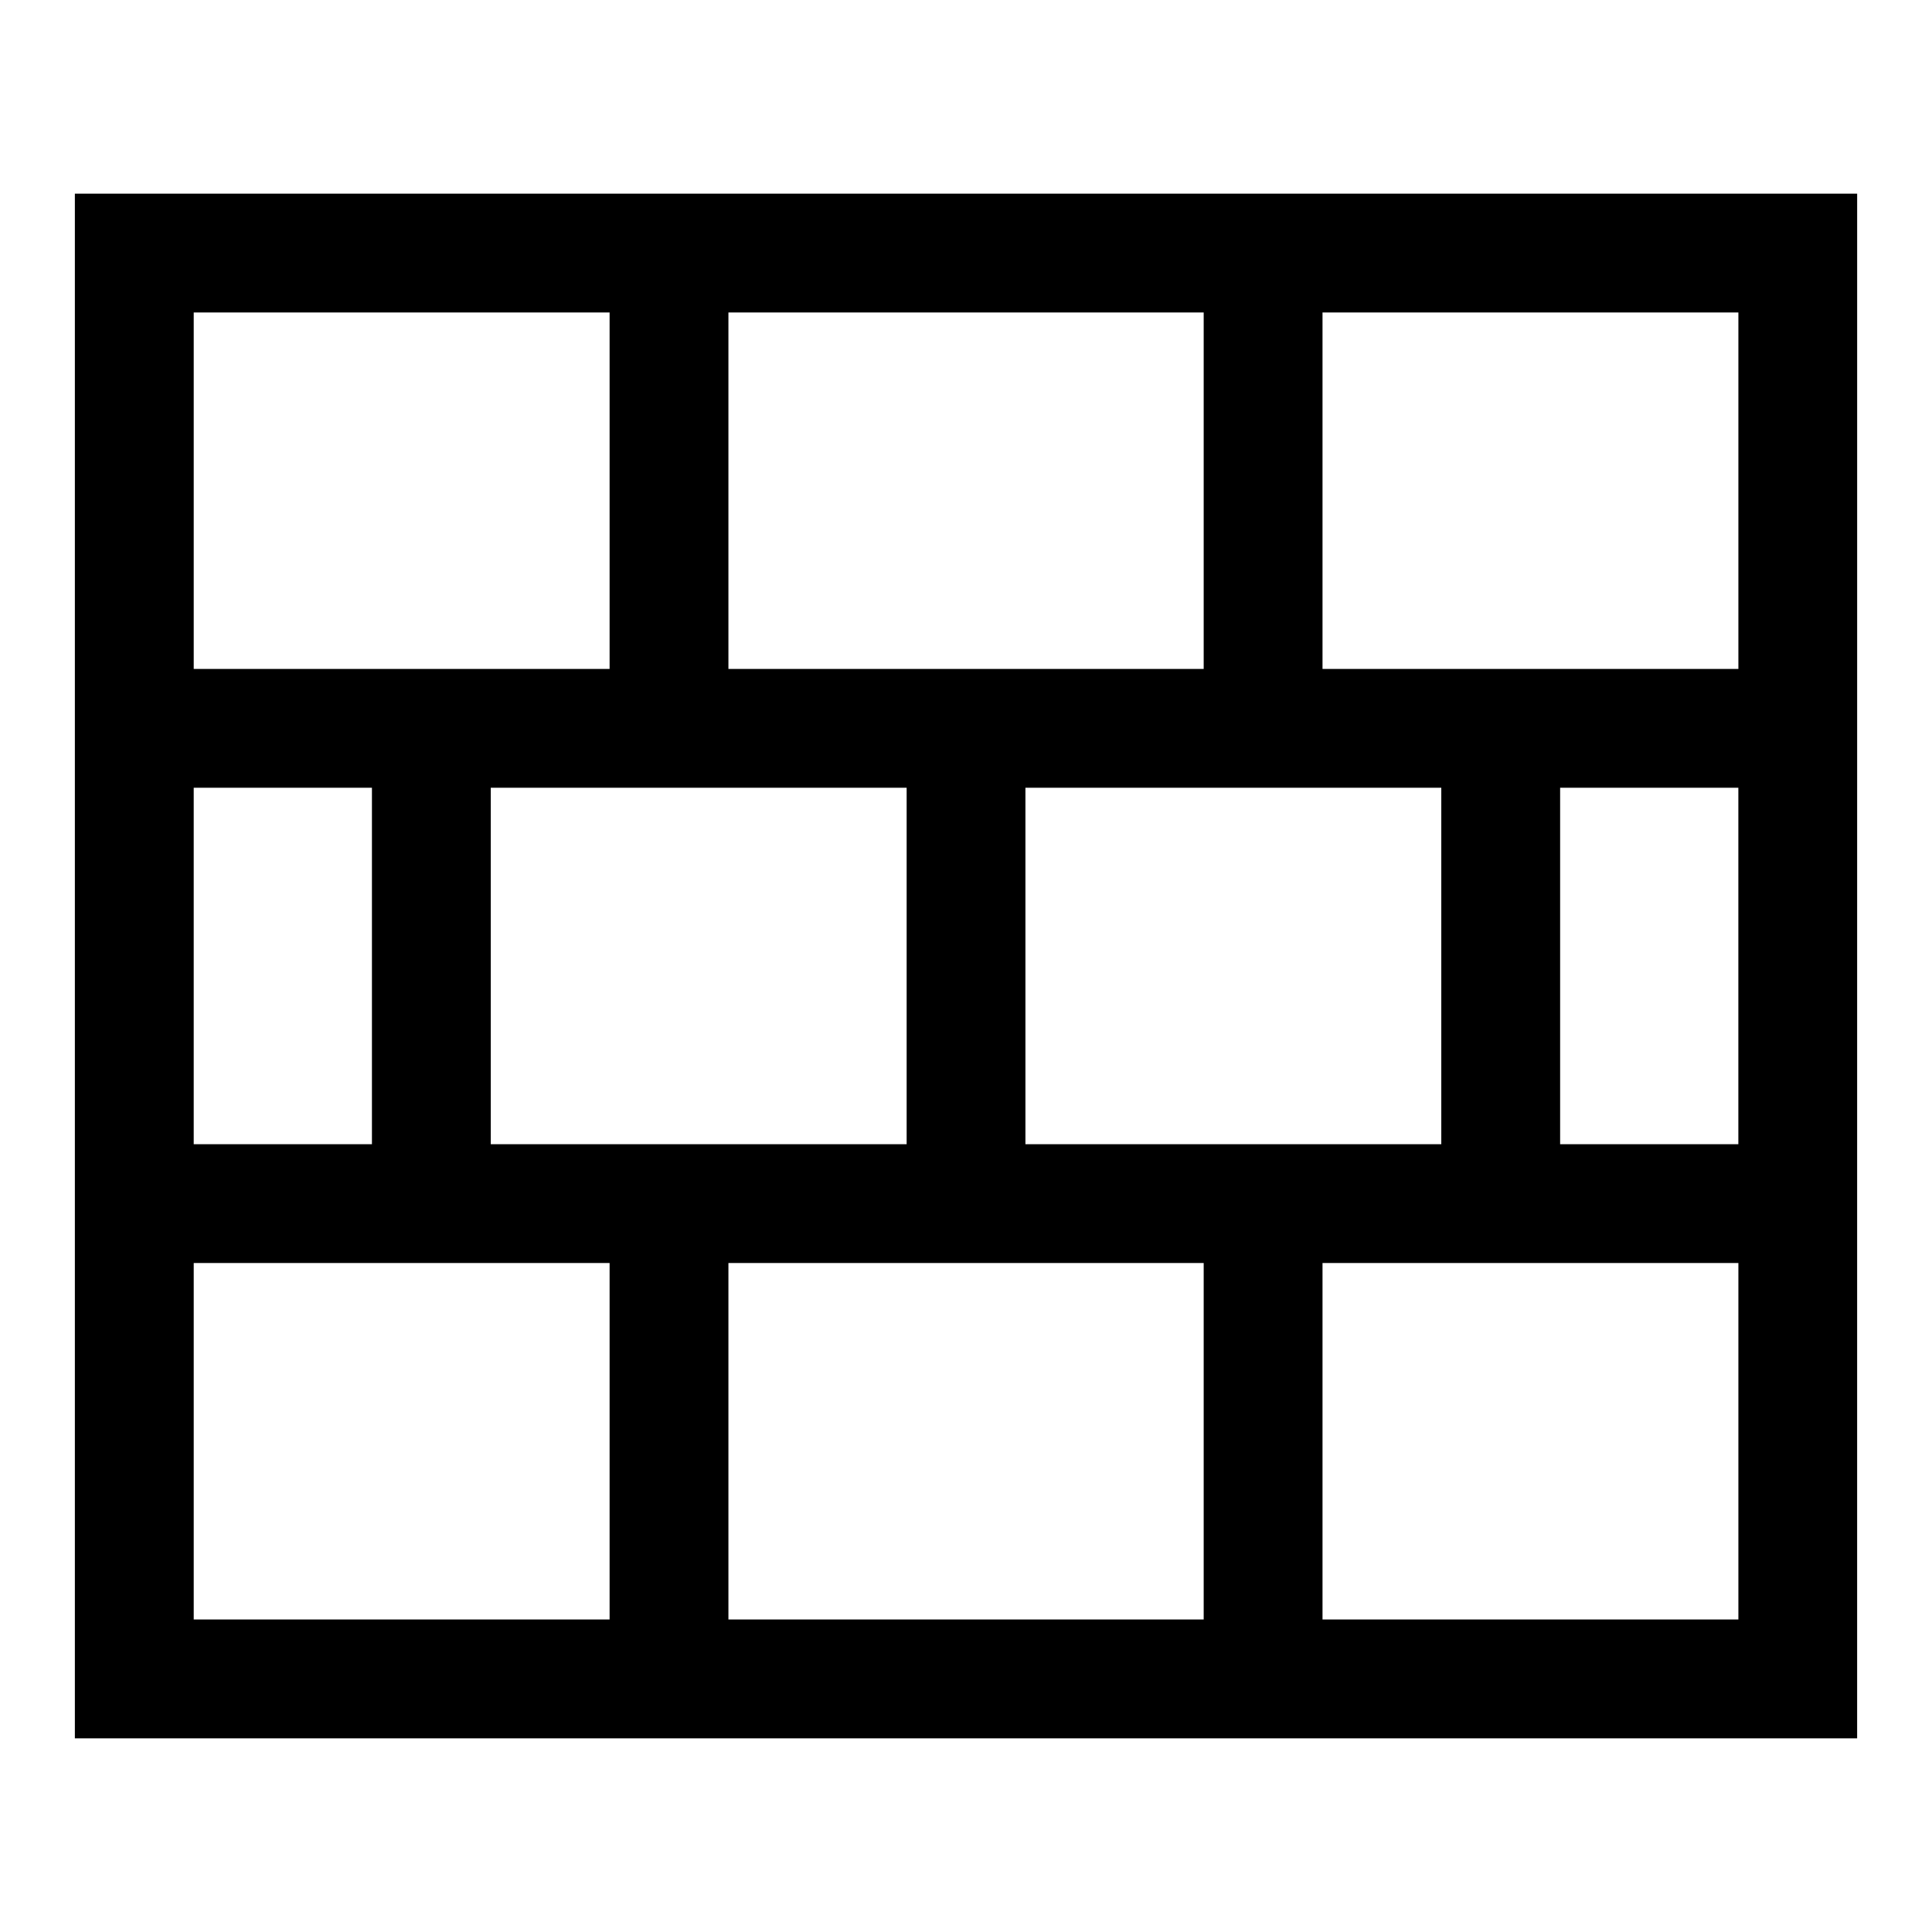
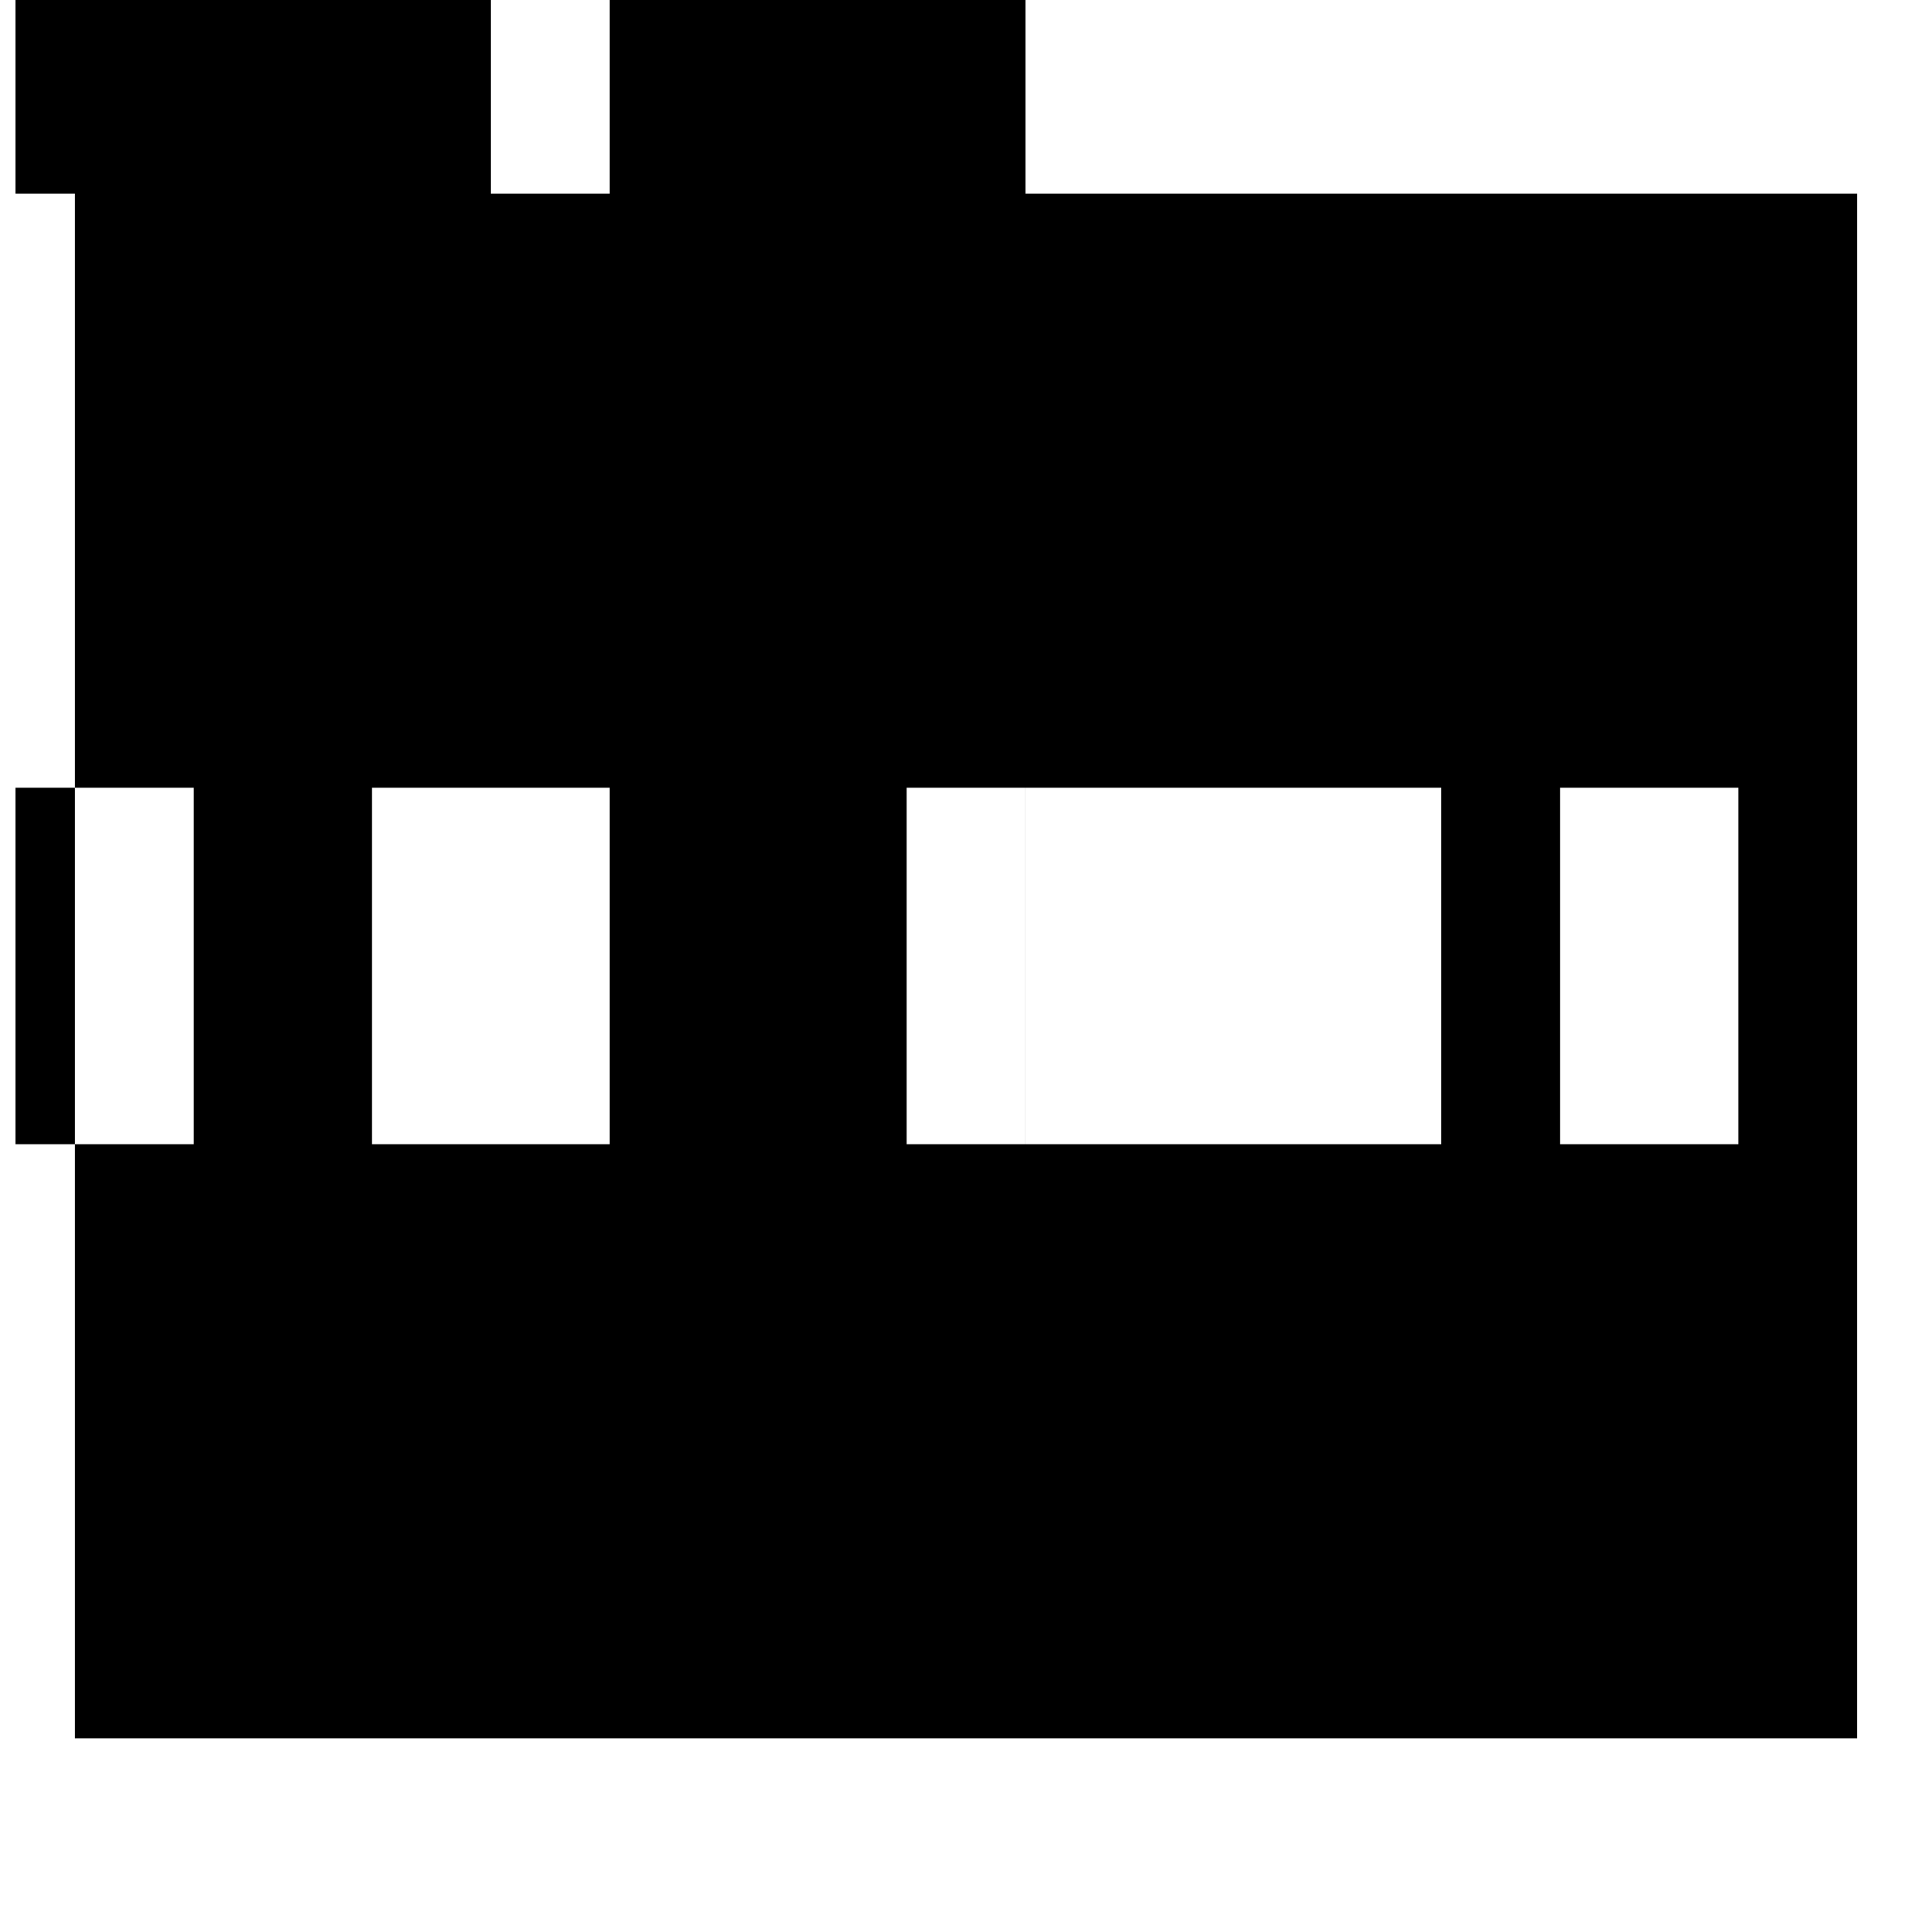
<svg xmlns="http://www.w3.org/2000/svg" fill="#000000" width="800px" height="800px" version="1.1" viewBox="144 144 512 512">
-   <path d="m163.84 195.32v409.35h472.32v-125.95l0.004-157.44v-125.95zm440.84 157.44v94.465h-47.23v-94.465zm-78.723 94.465h-110.21v-94.465h110.21zm-330.62 0v-94.465h47.23v94.465zm78.723-94.465h110.21v94.465h-110.21zm188.93 125.95v94.465h-125.95v-94.465zm-125.95-157.44v-94.465h125.95v94.465zm-141.7-94.465h110.21v94.465h-110.21zm0 251.91h110.21v94.465h-110.21zm409.35 94.465h-110.21v-94.465h110.21zm-110.21-251.91v-94.465h110.21v94.465z" />
+   <path d="m163.84 195.32v409.35h472.32v-125.95l0.004-157.44v-125.95zm440.84 157.44v94.465h-47.23v-94.465zm-78.723 94.465h-110.21v-94.465h110.21zm-330.62 0v-94.465h47.23v94.465zm78.723-94.465h110.21v94.465h-110.21zv94.465h-125.95v-94.465zm-125.95-157.44v-94.465h125.95v94.465zm-141.7-94.465h110.21v94.465h-110.21zm0 251.91h110.21v94.465h-110.21zm409.35 94.465h-110.21v-94.465h110.21zm-110.21-251.91v-94.465h110.21v94.465z" />
</svg>